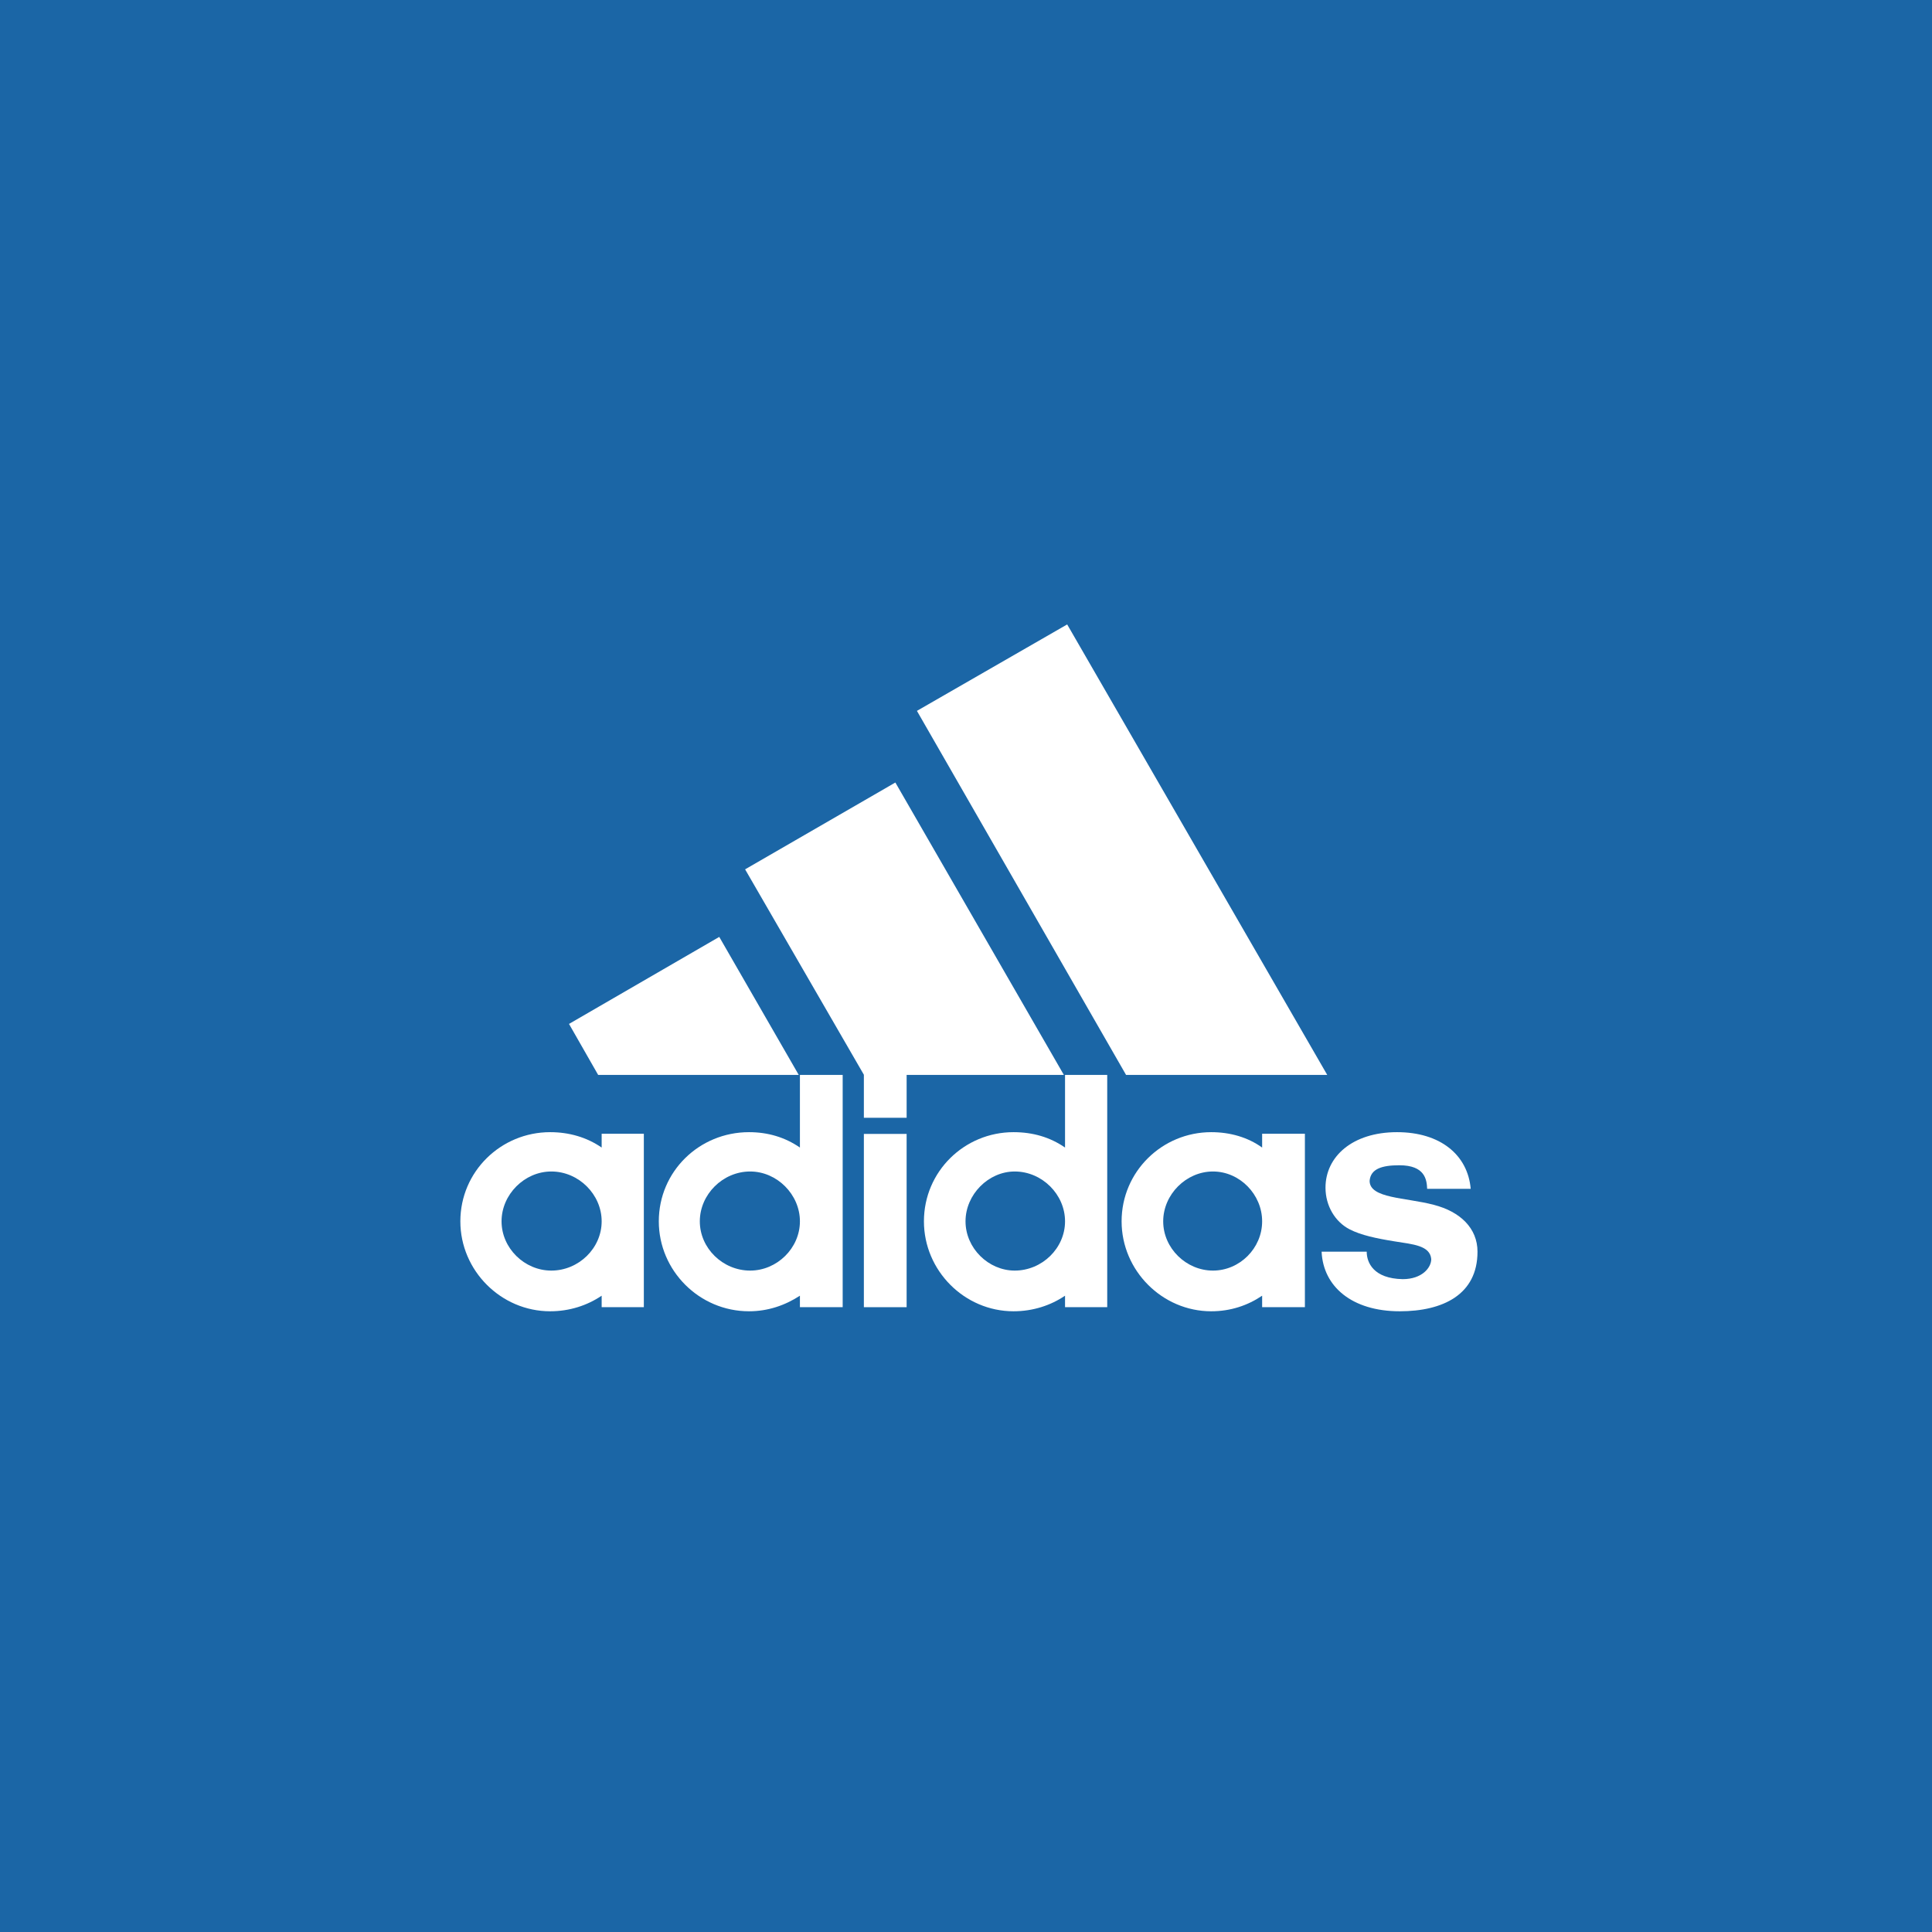
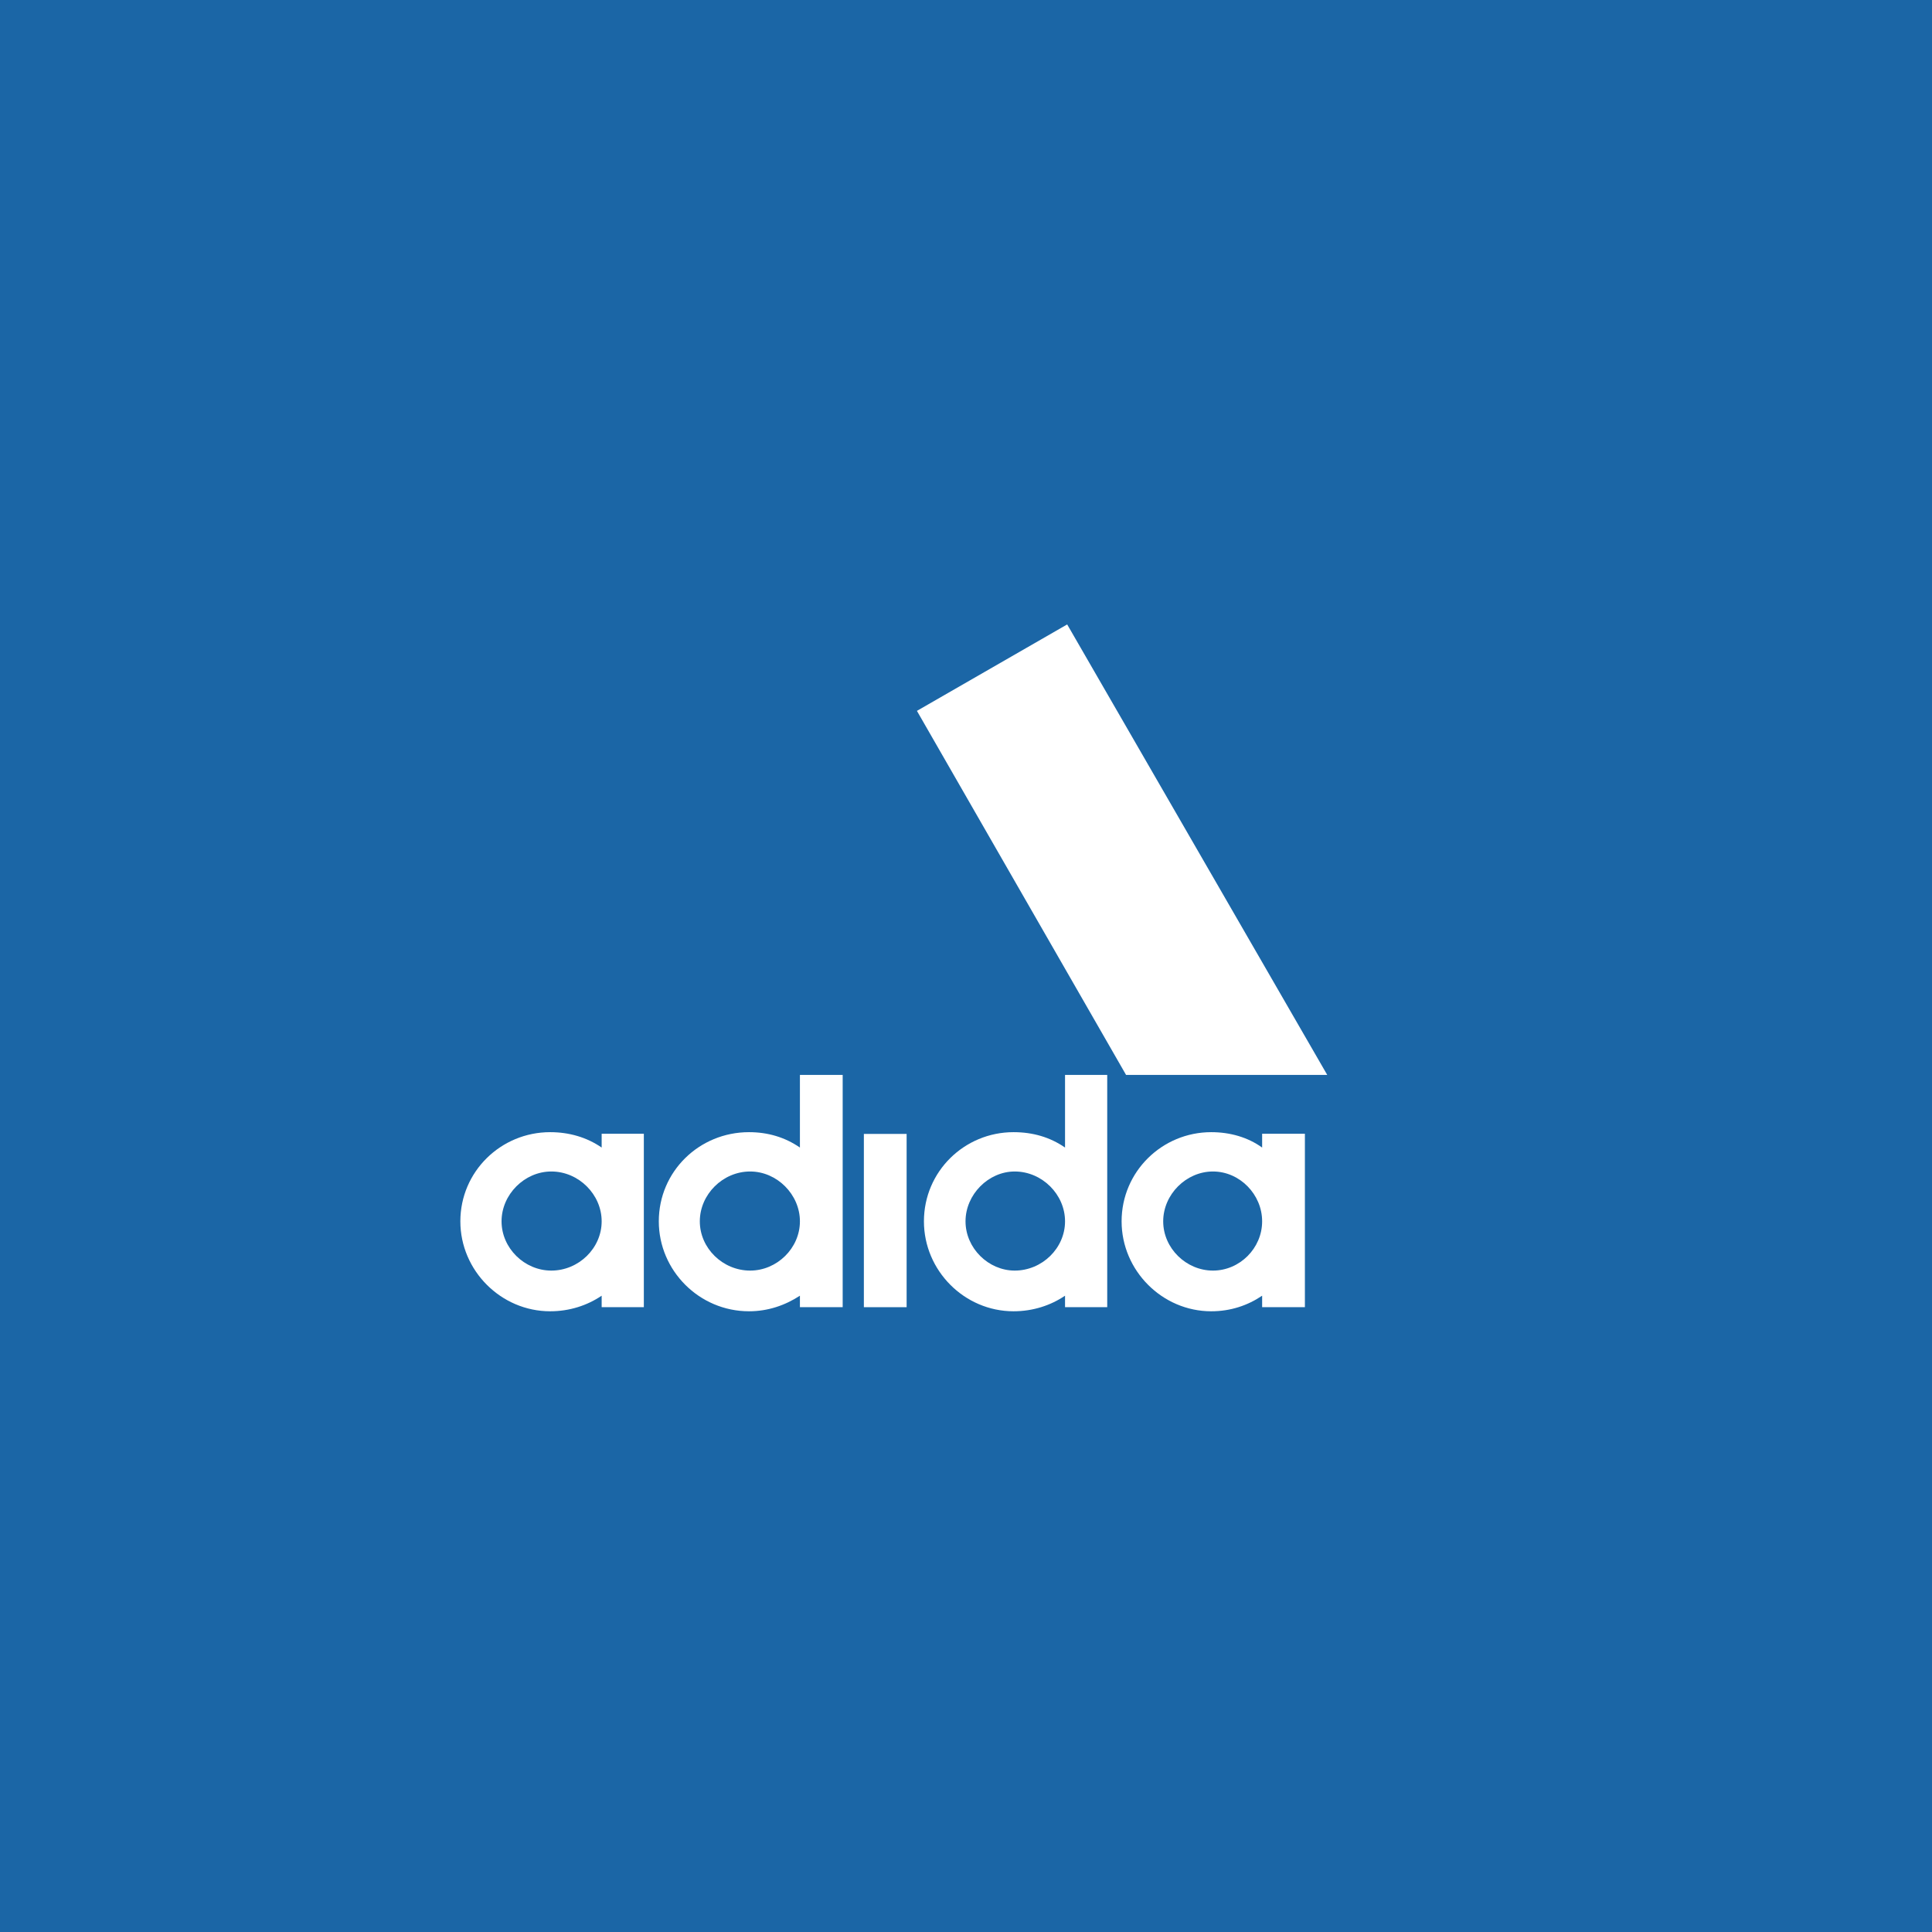
<svg xmlns="http://www.w3.org/2000/svg" width="468" height="468" viewBox="0 0 468 468" fill="none">
  <rect width="468" height="468" fill="#1B66A6" />
  <path d="M272.775 260.387L222.113 172.199L258.509 151.26L321.507 260.387H272.775Z" fill="white" />
-   <path d="M137.834 248.031L174.23 226.951L193.487 260.387H144.897L137.834 248.031Z" fill="white" />
  <path d="M209.26 316.648H219.618V274.676H209.26V316.648Z" fill="white" />
-   <path d="M339.07 317.639C327.488 317.639 320.519 311.649 320.143 303.208H331.066C331.066 305.849 332.714 309.716 339.777 309.857C344.485 309.857 346.698 307.075 346.698 305C346.415 301.699 342.272 301.416 337.846 300.708C333.42 300.001 329.654 299.199 326.923 297.784C323.438 295.992 321.084 292.125 321.084 287.692C321.084 280.194 327.582 274.252 338.411 274.252C348.911 274.252 355.55 279.77 356.256 287.975H345.709C345.615 285.759 345.191 282.269 338.976 282.269C334.786 282.269 332.008 283.118 331.772 286.042C331.772 290.333 340.483 290.05 347.263 291.842C353.76 293.493 357.904 297.549 357.904 303.208C357.904 313.63 349.476 317.639 339.07 317.639Z" fill="white" />
-   <path d="M180.492 210.586L216.888 189.553L257.71 260.387H219.619V270.762H209.26V260.34L180.492 210.586Z" fill="white" />
  <path d="M181.433 317.638C169.379 317.638 159.586 307.782 159.586 295.851C159.586 283.778 169.379 274.252 181.433 274.252C186 274.252 190.143 275.478 193.769 277.977V260.387H204.127V316.648H193.769V313.866C190.143 316.224 186 317.638 181.433 317.638ZM169.521 295.851C169.521 302.359 175.077 307.782 181.715 307.782C188.213 307.782 193.769 302.359 193.769 295.851C193.769 289.343 188.213 283.778 181.715 283.778C175.077 283.778 169.521 289.343 169.521 295.851Z" fill="white" />
  <path d="M257.991 260.387H268.209V316.648H257.991V313.866C254.507 316.224 250.223 317.638 245.514 317.638C233.602 317.638 223.809 307.782 223.809 295.851C223.809 283.778 233.602 274.252 245.514 274.252C250.223 274.252 254.366 275.478 257.991 277.977V260.387ZM233.885 295.851C233.885 302.359 239.44 307.782 245.797 307.782C252.436 307.782 257.991 302.359 257.991 295.851C257.991 289.343 252.436 283.778 245.797 283.778C239.44 283.778 233.885 289.343 233.885 295.851Z" fill="white" />
  <path d="M293.399 317.639C281.534 317.639 271.693 307.782 271.693 295.851C271.693 283.778 281.534 274.252 293.399 274.252C297.966 274.252 302.251 275.478 305.735 277.978V274.629H316.093V316.648H305.735V313.866C302.251 316.224 298.107 317.639 293.399 317.639ZM281.769 295.851C281.769 302.359 287.325 307.782 293.823 307.782C300.32 307.782 305.735 302.359 305.735 295.851C305.735 289.343 300.32 283.778 293.823 283.778C287.325 283.778 281.769 289.343 281.769 295.851Z" fill="white" />
  <path d="M121.495 295.851C121.495 302.359 127.051 307.782 133.549 307.782C140.188 307.782 145.744 302.359 145.744 295.851C145.744 289.343 140.188 283.778 133.549 283.778C127.051 283.778 121.495 289.343 121.495 295.851ZM133.266 317.639C121.354 317.639 111.514 307.782 111.514 295.851C111.514 283.778 121.354 274.252 133.266 274.252C137.834 274.252 142.118 275.478 145.744 277.978V274.629H155.961V316.648H145.744V313.866C142.259 316.224 137.975 317.639 133.266 317.639Z" fill="white" />
</svg>